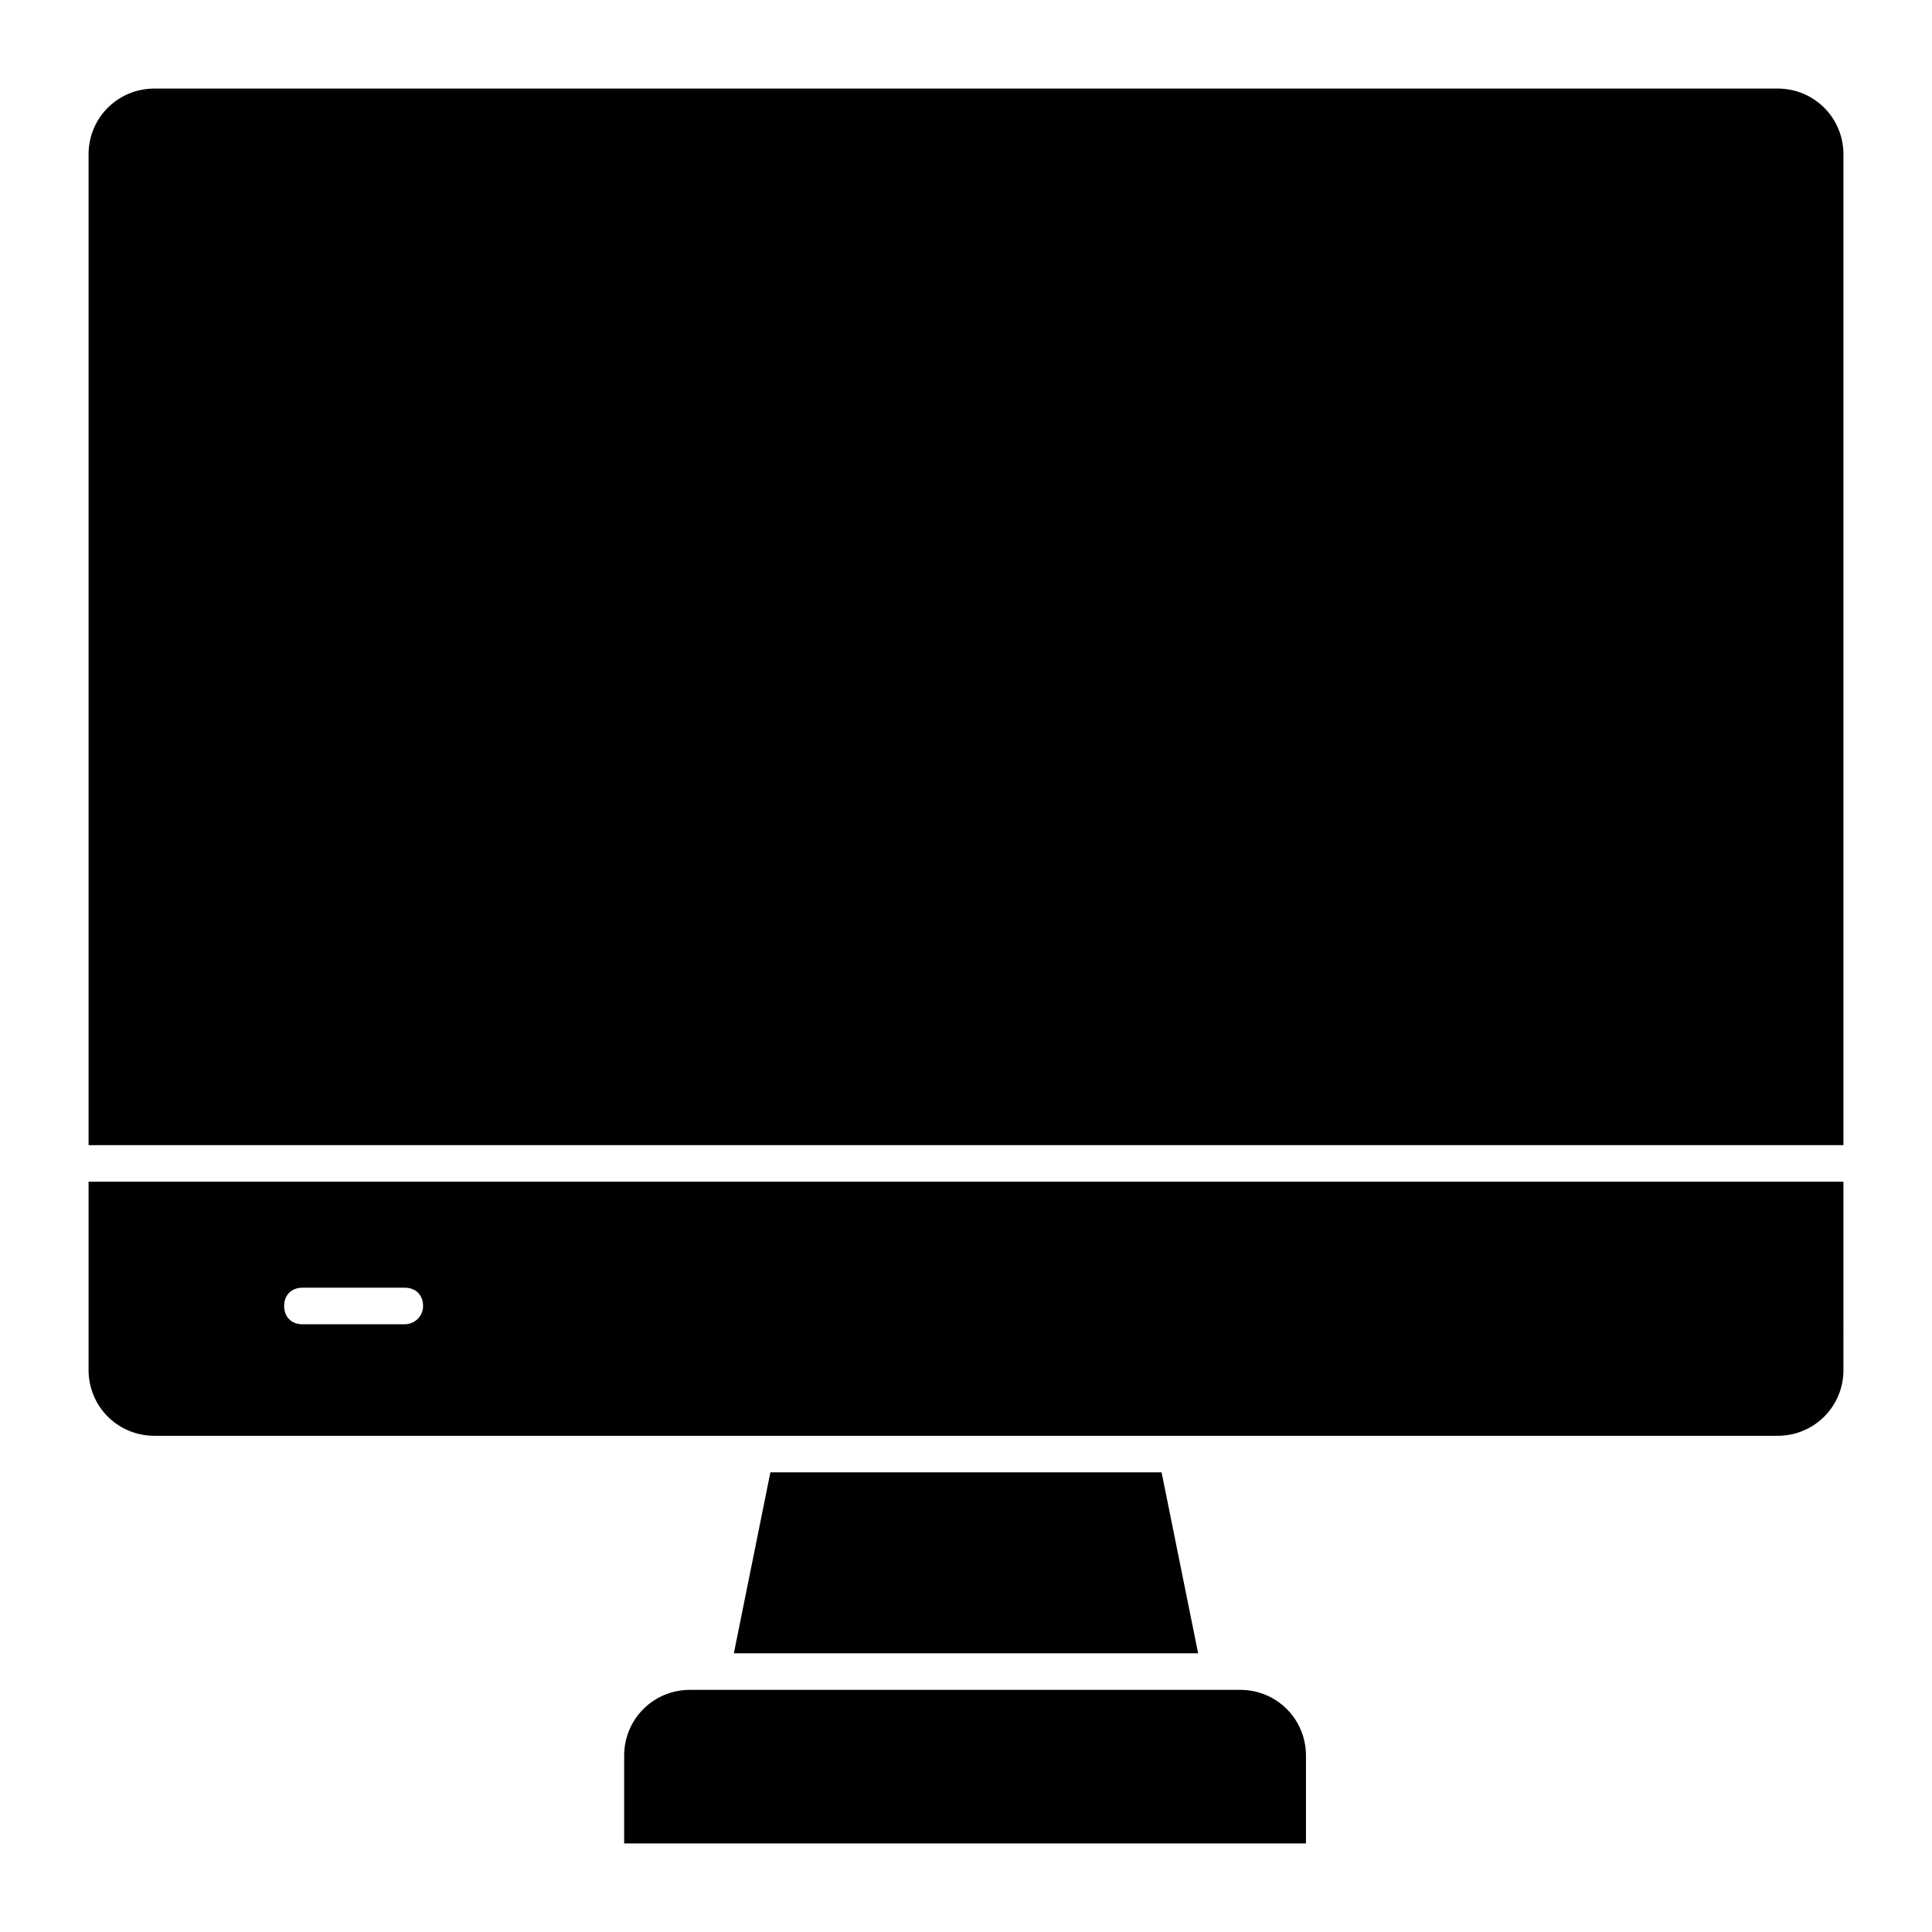
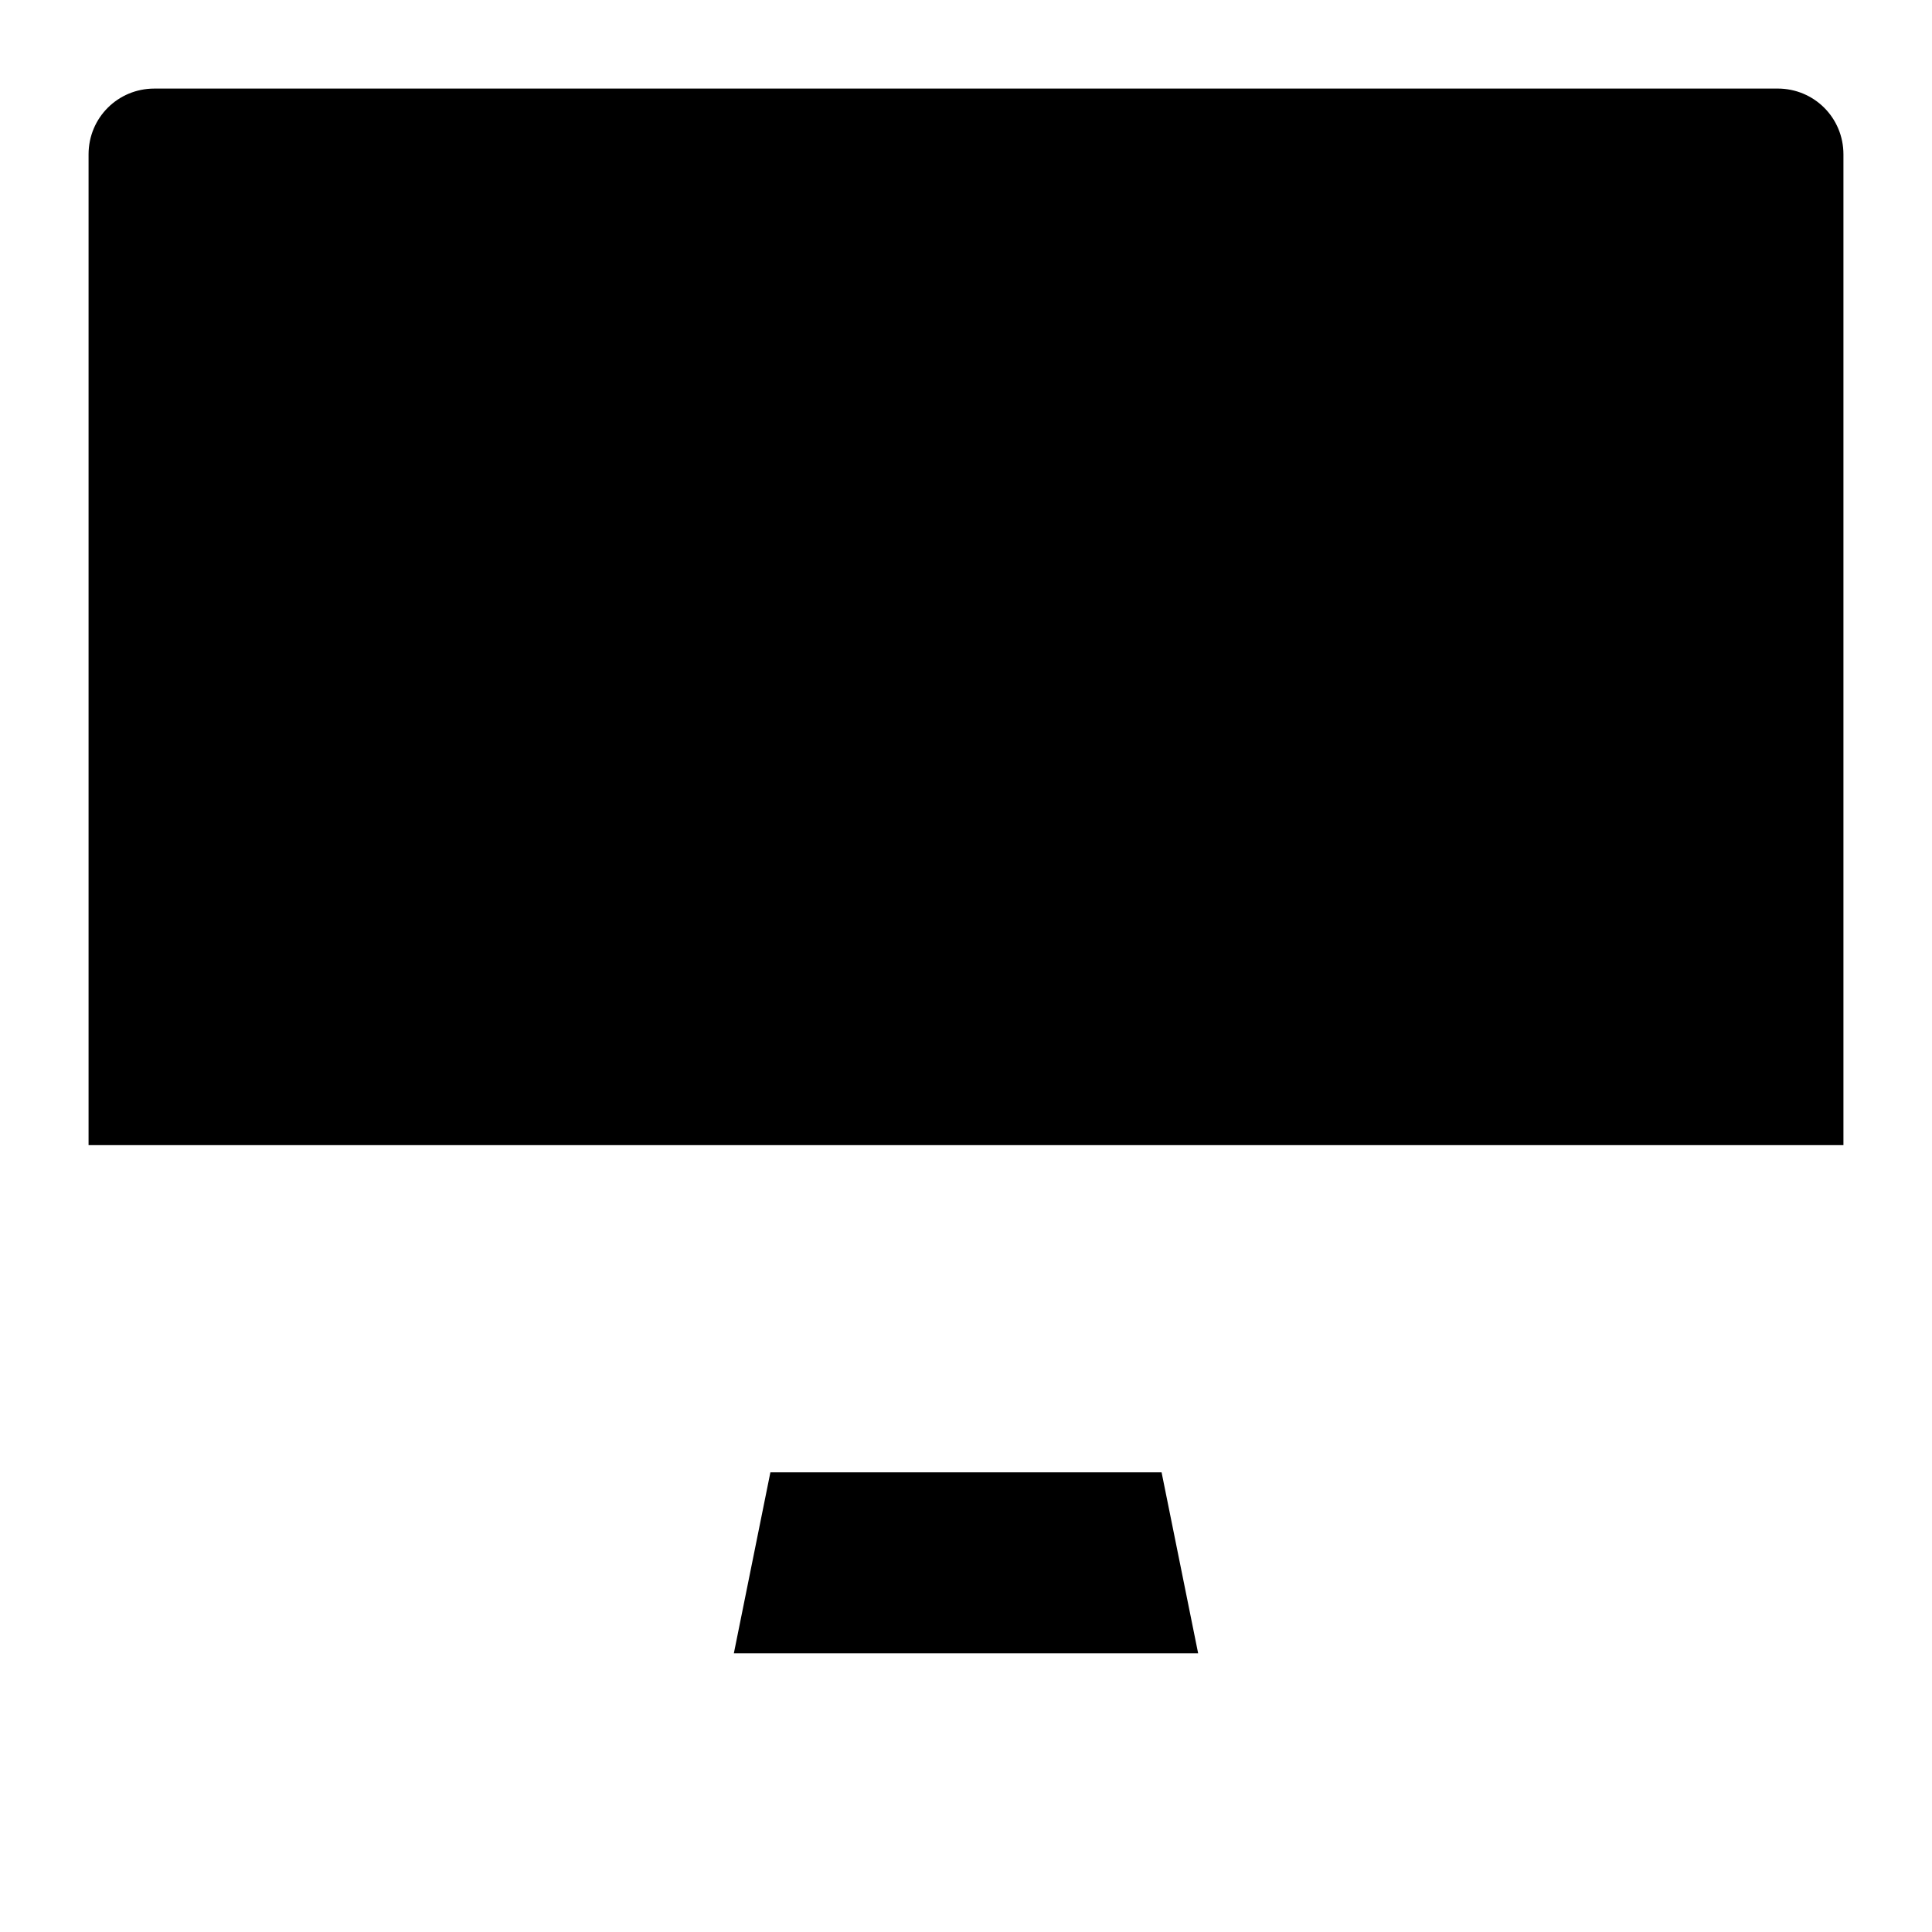
<svg xmlns="http://www.w3.org/2000/svg" fill="#000000" width="800px" height="800px" version="1.1" viewBox="144 144 512 512">
  <g>
-     <path d="m332.66 591.83h-5.812c-9.688 0-17.441 7.75-17.441 17.441v23.254h180.69v-23.254c0-9.688-7.75-17.441-17.441-17.441z" />
    <path d="m632.53 447.47v-262.56c0-9.688-7.75-17.441-17.441-17.441l-430.18 0.004c-9.688 0-17.438 7.75-17.438 17.438v262.56z" />
    <path d="m338.48 582.14h123.04l-9.688-47.957h-103.67z" />
-     <path d="m167.47 457.16v49.898c0 9.688 7.75 17.441 17.441 17.441h430.18c9.688 0 17.441-7.75 17.441-17.441l-0.004-49.898zm83.805 37.785h-27.129c-2.906 0-4.844-1.938-4.844-4.844s1.938-4.844 4.844-4.844h27.129c2.906 0 4.844 1.938 4.844 4.844s-2.422 4.844-4.844 4.844z" />
  </g>
</svg>